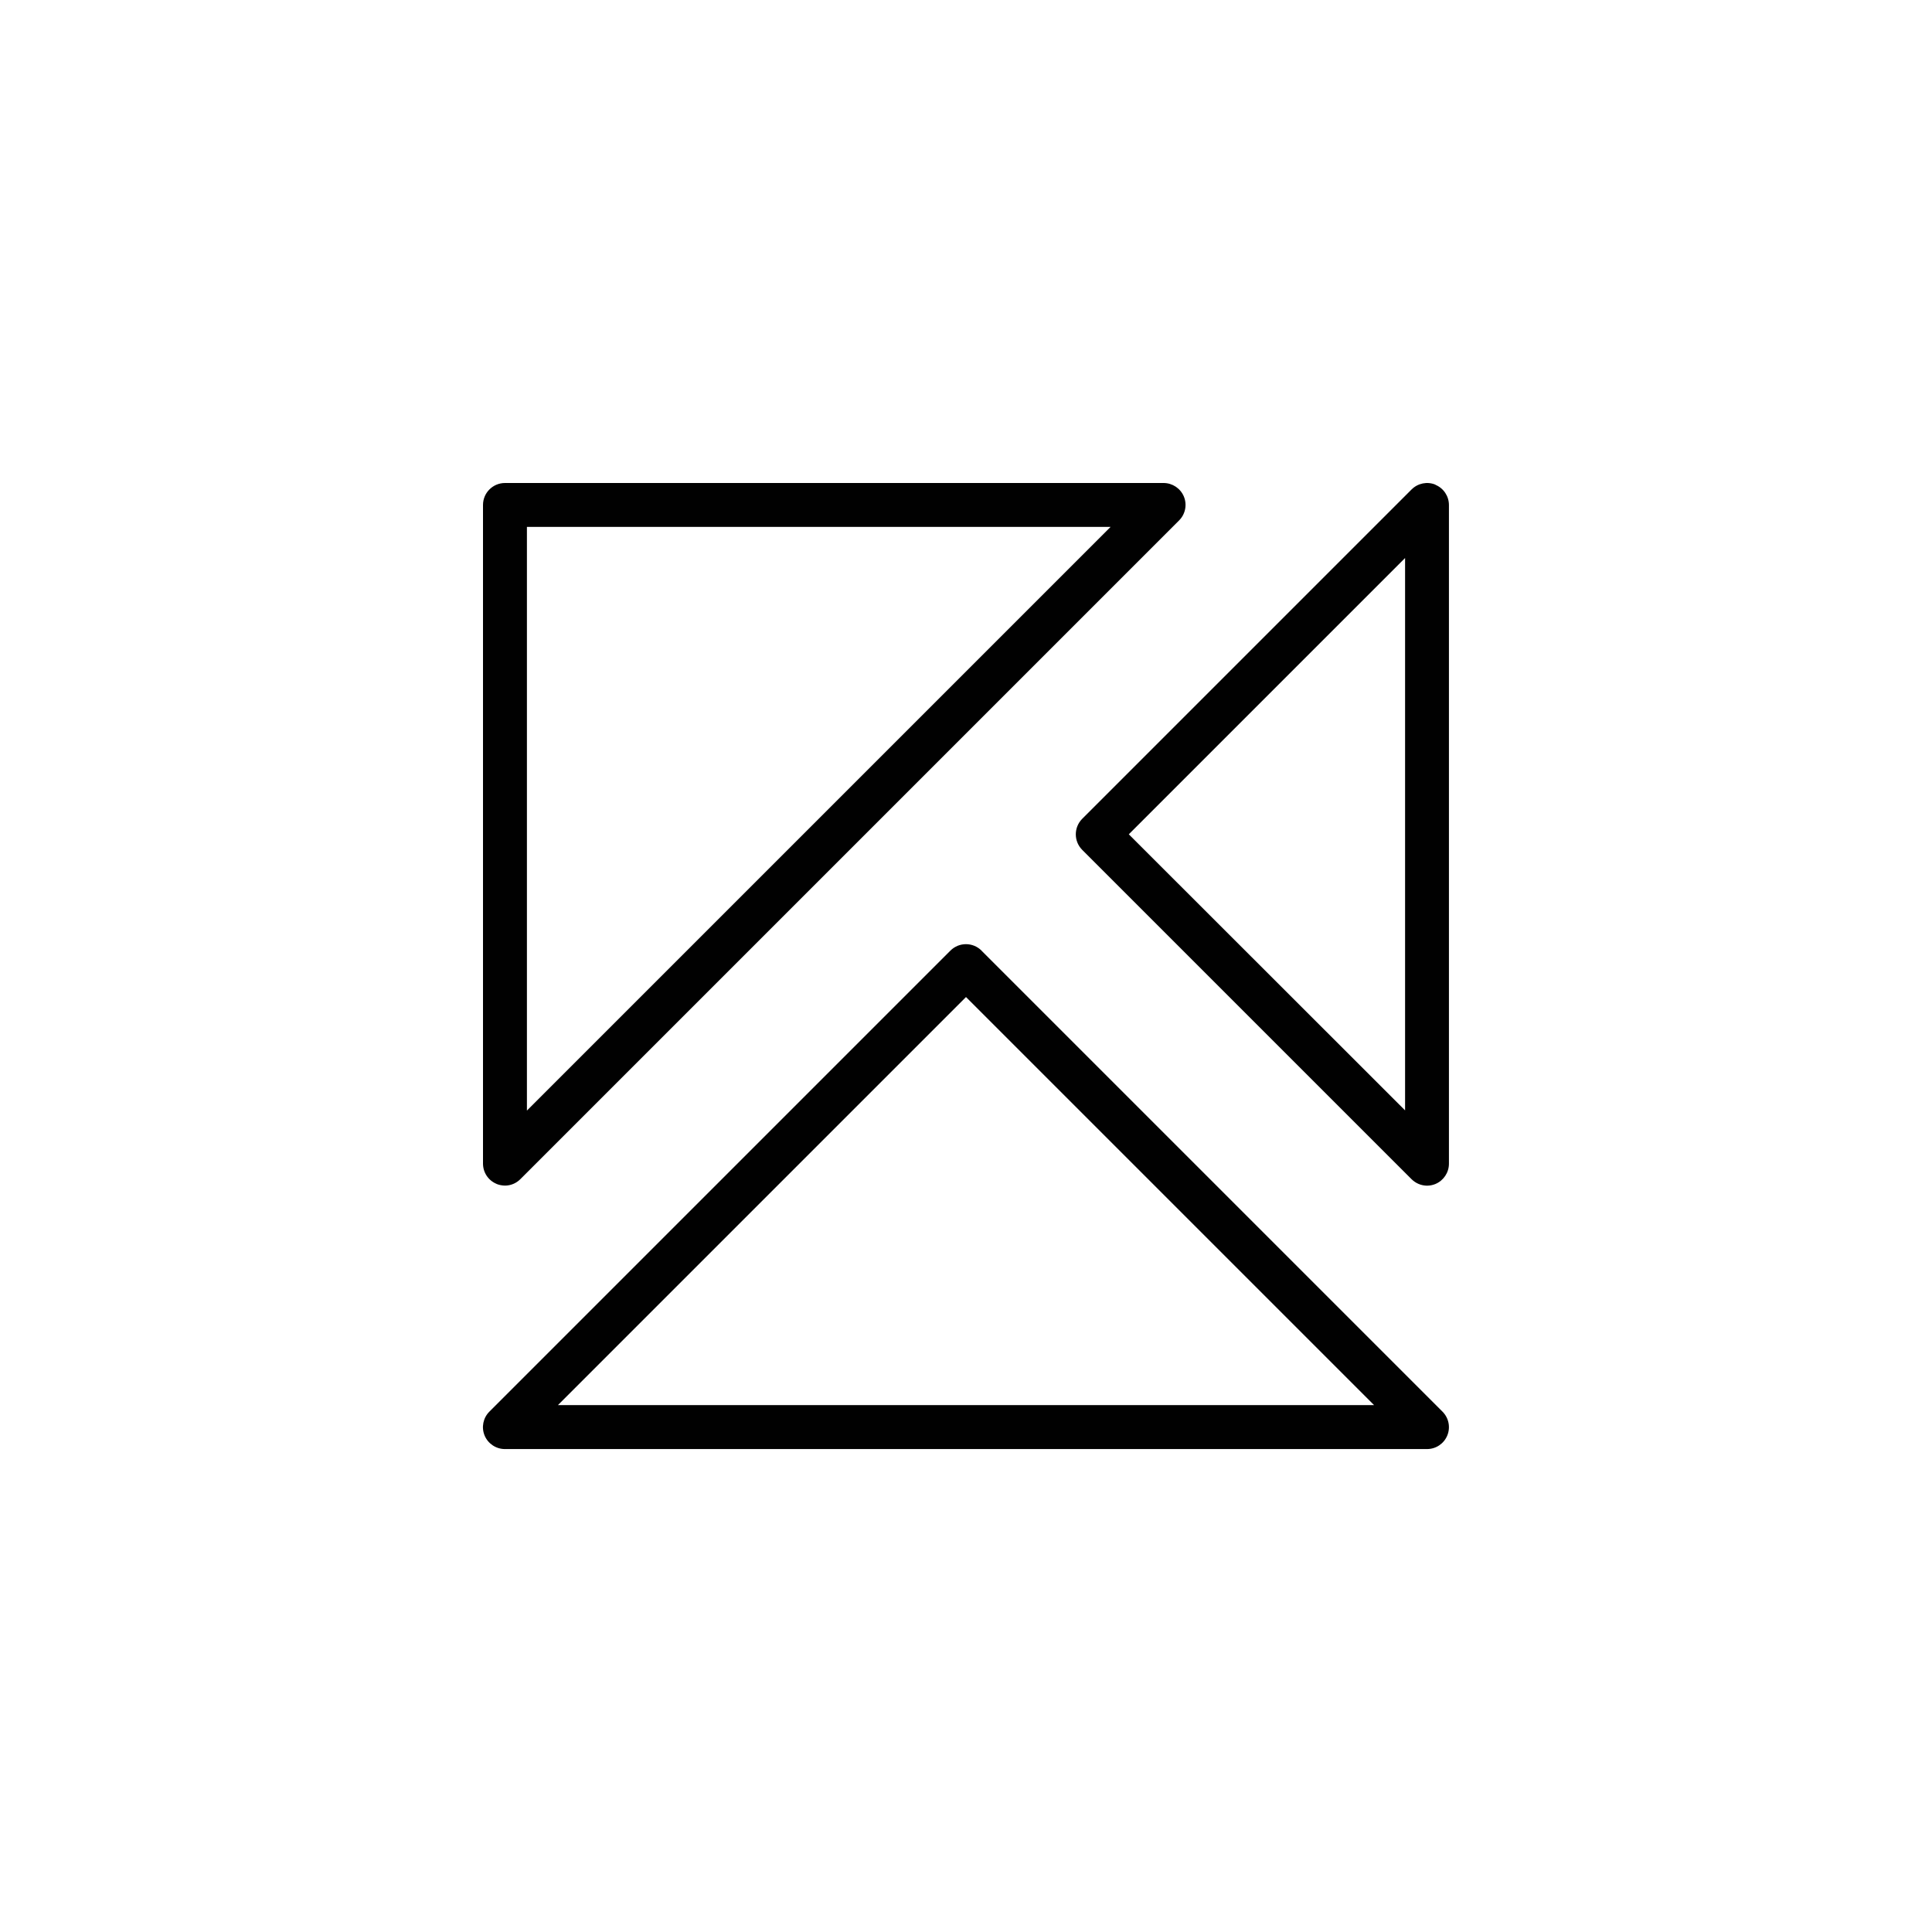
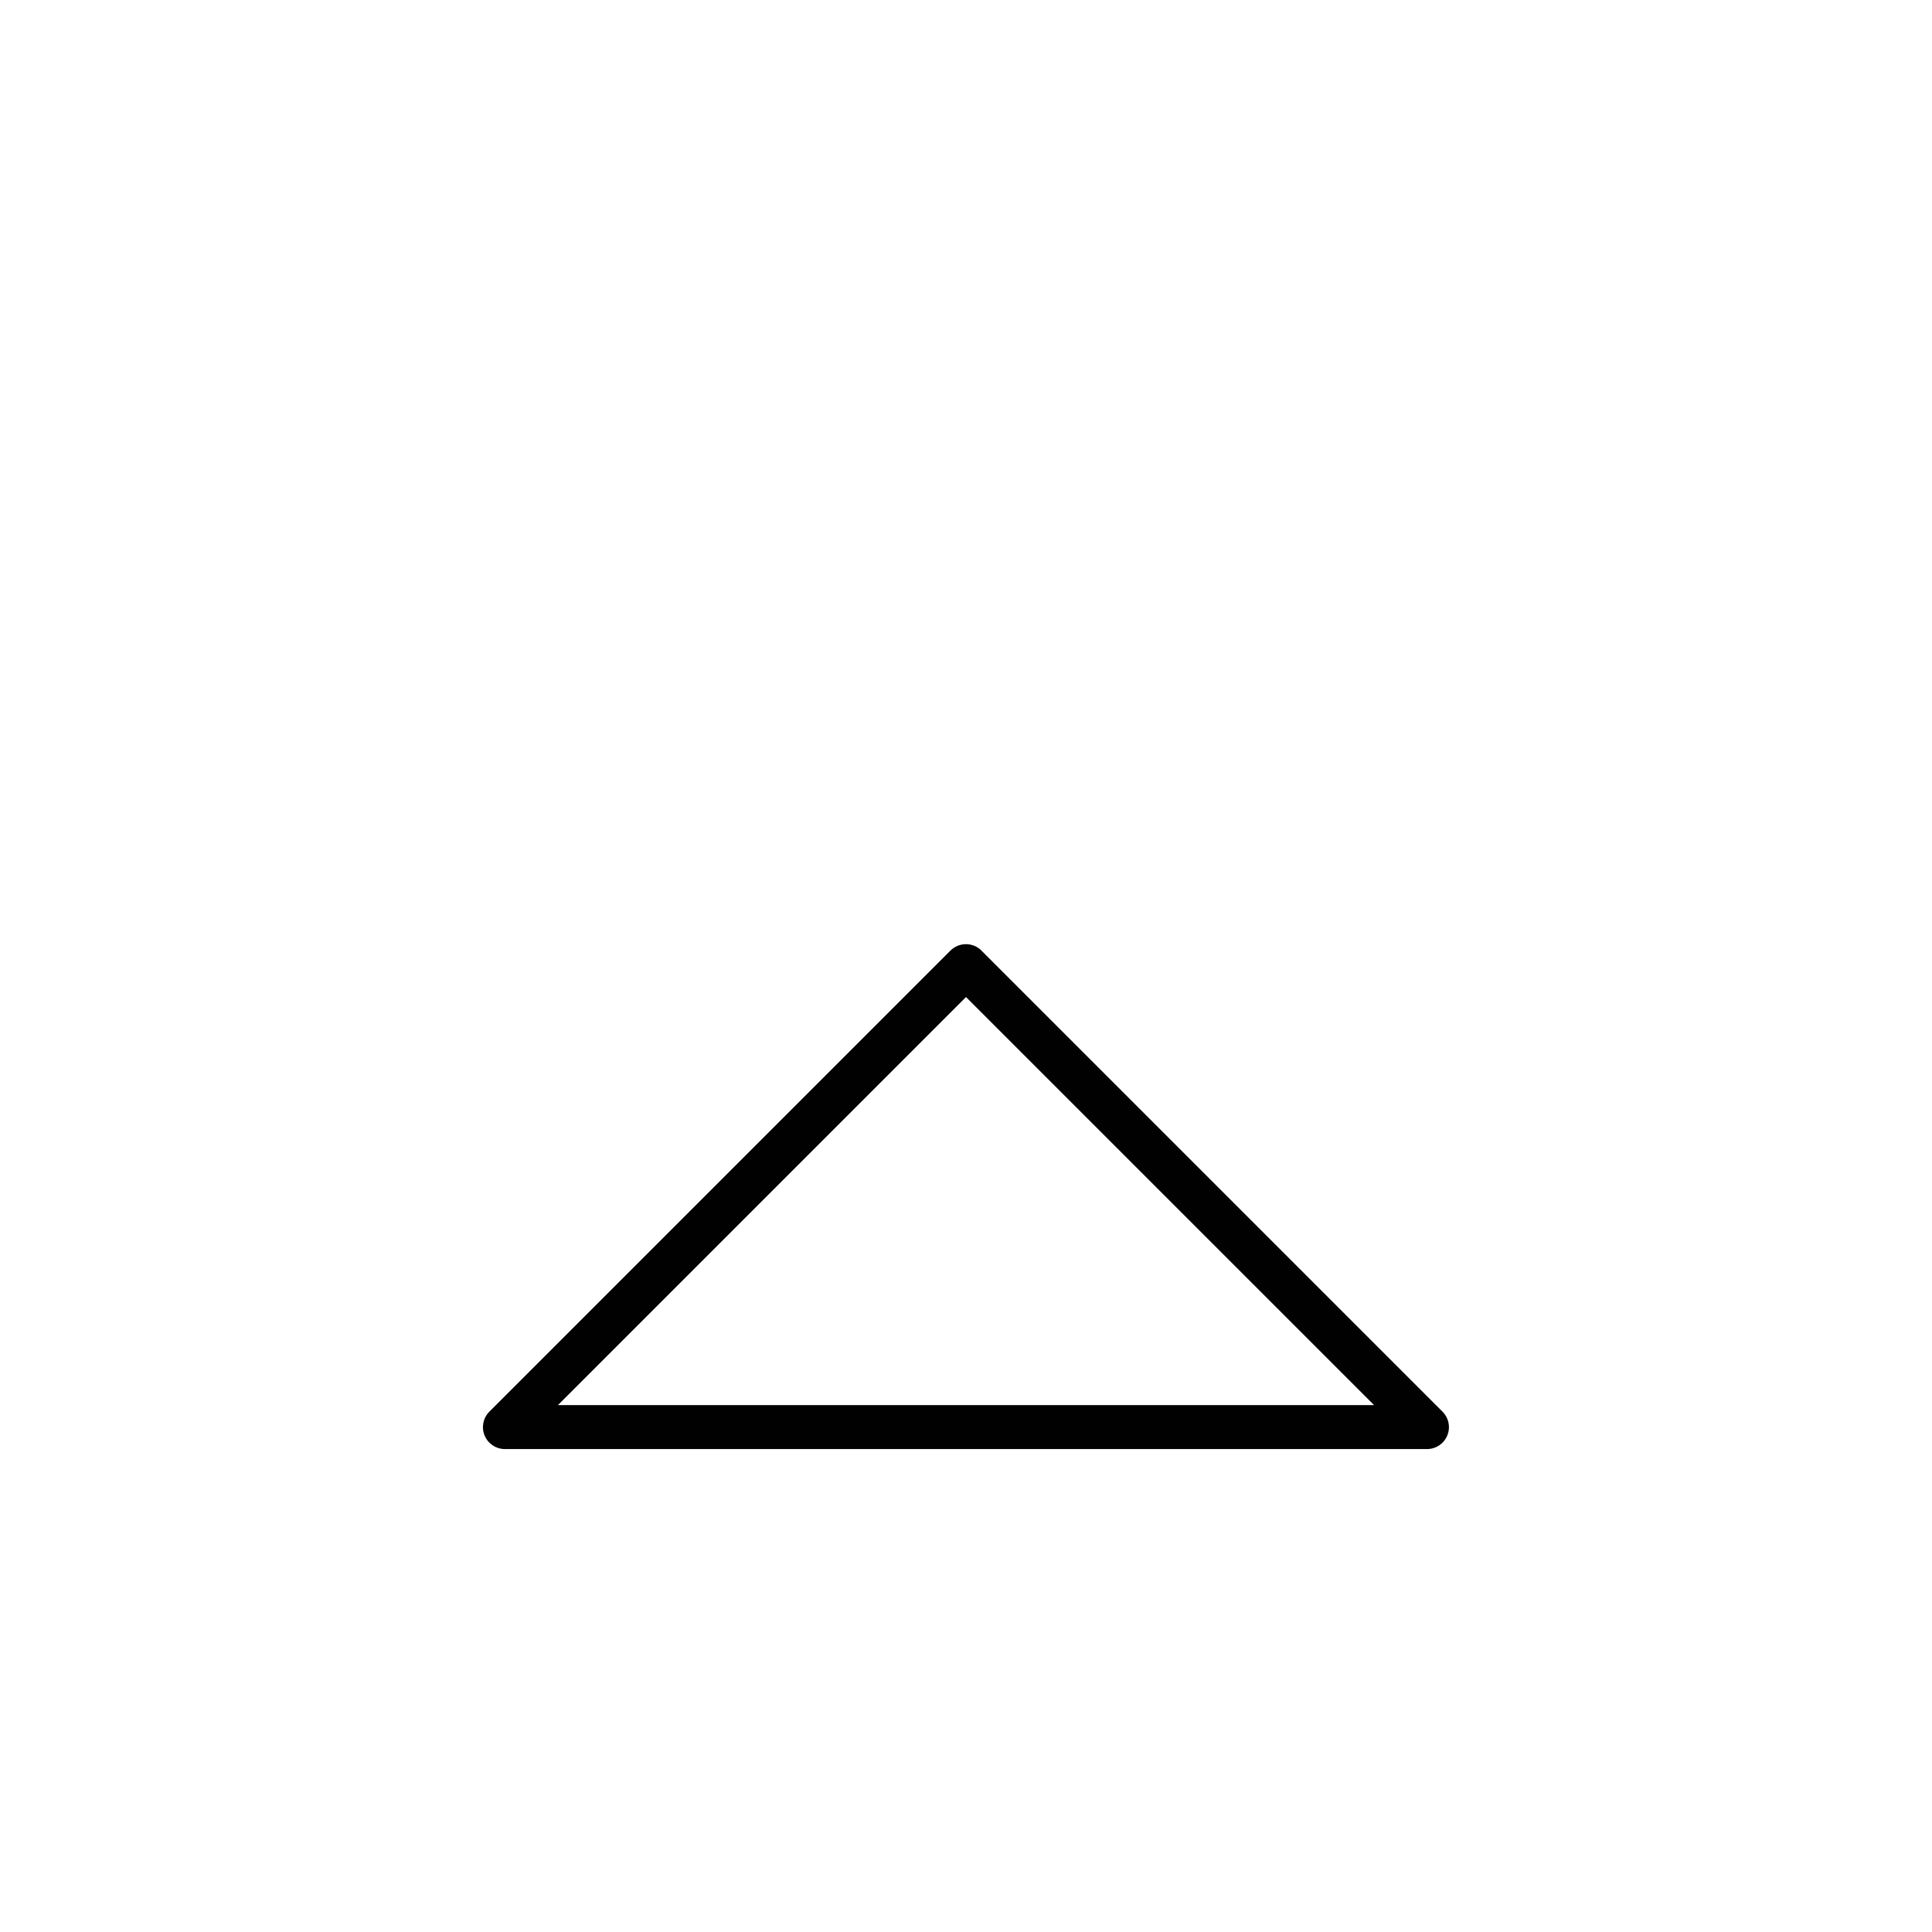
<svg xmlns="http://www.w3.org/2000/svg" id="Layer_1" data-name="Layer 1" viewBox="0 0 300 300">
  <defs>
    <style>
      .cls-1 {
        fill: #010101;
      }
    </style>
  </defs>
-   <path class="cls-1" d="M77.1,183.84c.42.17.86.25,1.31.26.9,0,1.77-.37,2.4-1.01l102.27-102.27c.98-.97,1.28-2.44.75-3.72-.53-1.27-1.78-2.1-3.15-2.1h-102.27c-1.88,0-3.41,1.53-3.41,3.41v102.27c0,1.38.82,2.62,2.1,3.15h0ZM81.82,81.82h90.63l-90.63,90.63v-90.63Z" />
  <path class="cls-1" d="M152.4,147.6c-1.33-1.32-3.48-1.32-4.81,0l-71.59,71.59c-.98.97-1.28,2.44-.75,3.72.53,1.27,1.78,2.1,3.15,2.1h143.18c1.38,0,2.62-.82,3.15-2.1.53-1.28.23-2.74-.75-3.72l-71.59-71.59ZM86.64,218.18l63.36-63.36,63.36,63.36h-126.72Z" />
-   <path class="cls-1" d="M222.9,75.26c-1.28-.53-2.74-.23-3.72.75l-51.14,51.14c-1.32,1.33-1.32,3.48,0,4.81l51.14,51.14c.64.64,1.5,1,2.4,1.01.45,0,.9-.09,1.31-.26,1.27-.53,2.1-1.78,2.1-3.15v-102.27c0-1.38-.82-2.62-2.1-3.15ZM218.18,172.42l-42.9-42.87,42.9-42.9v85.77Z" />
</svg>